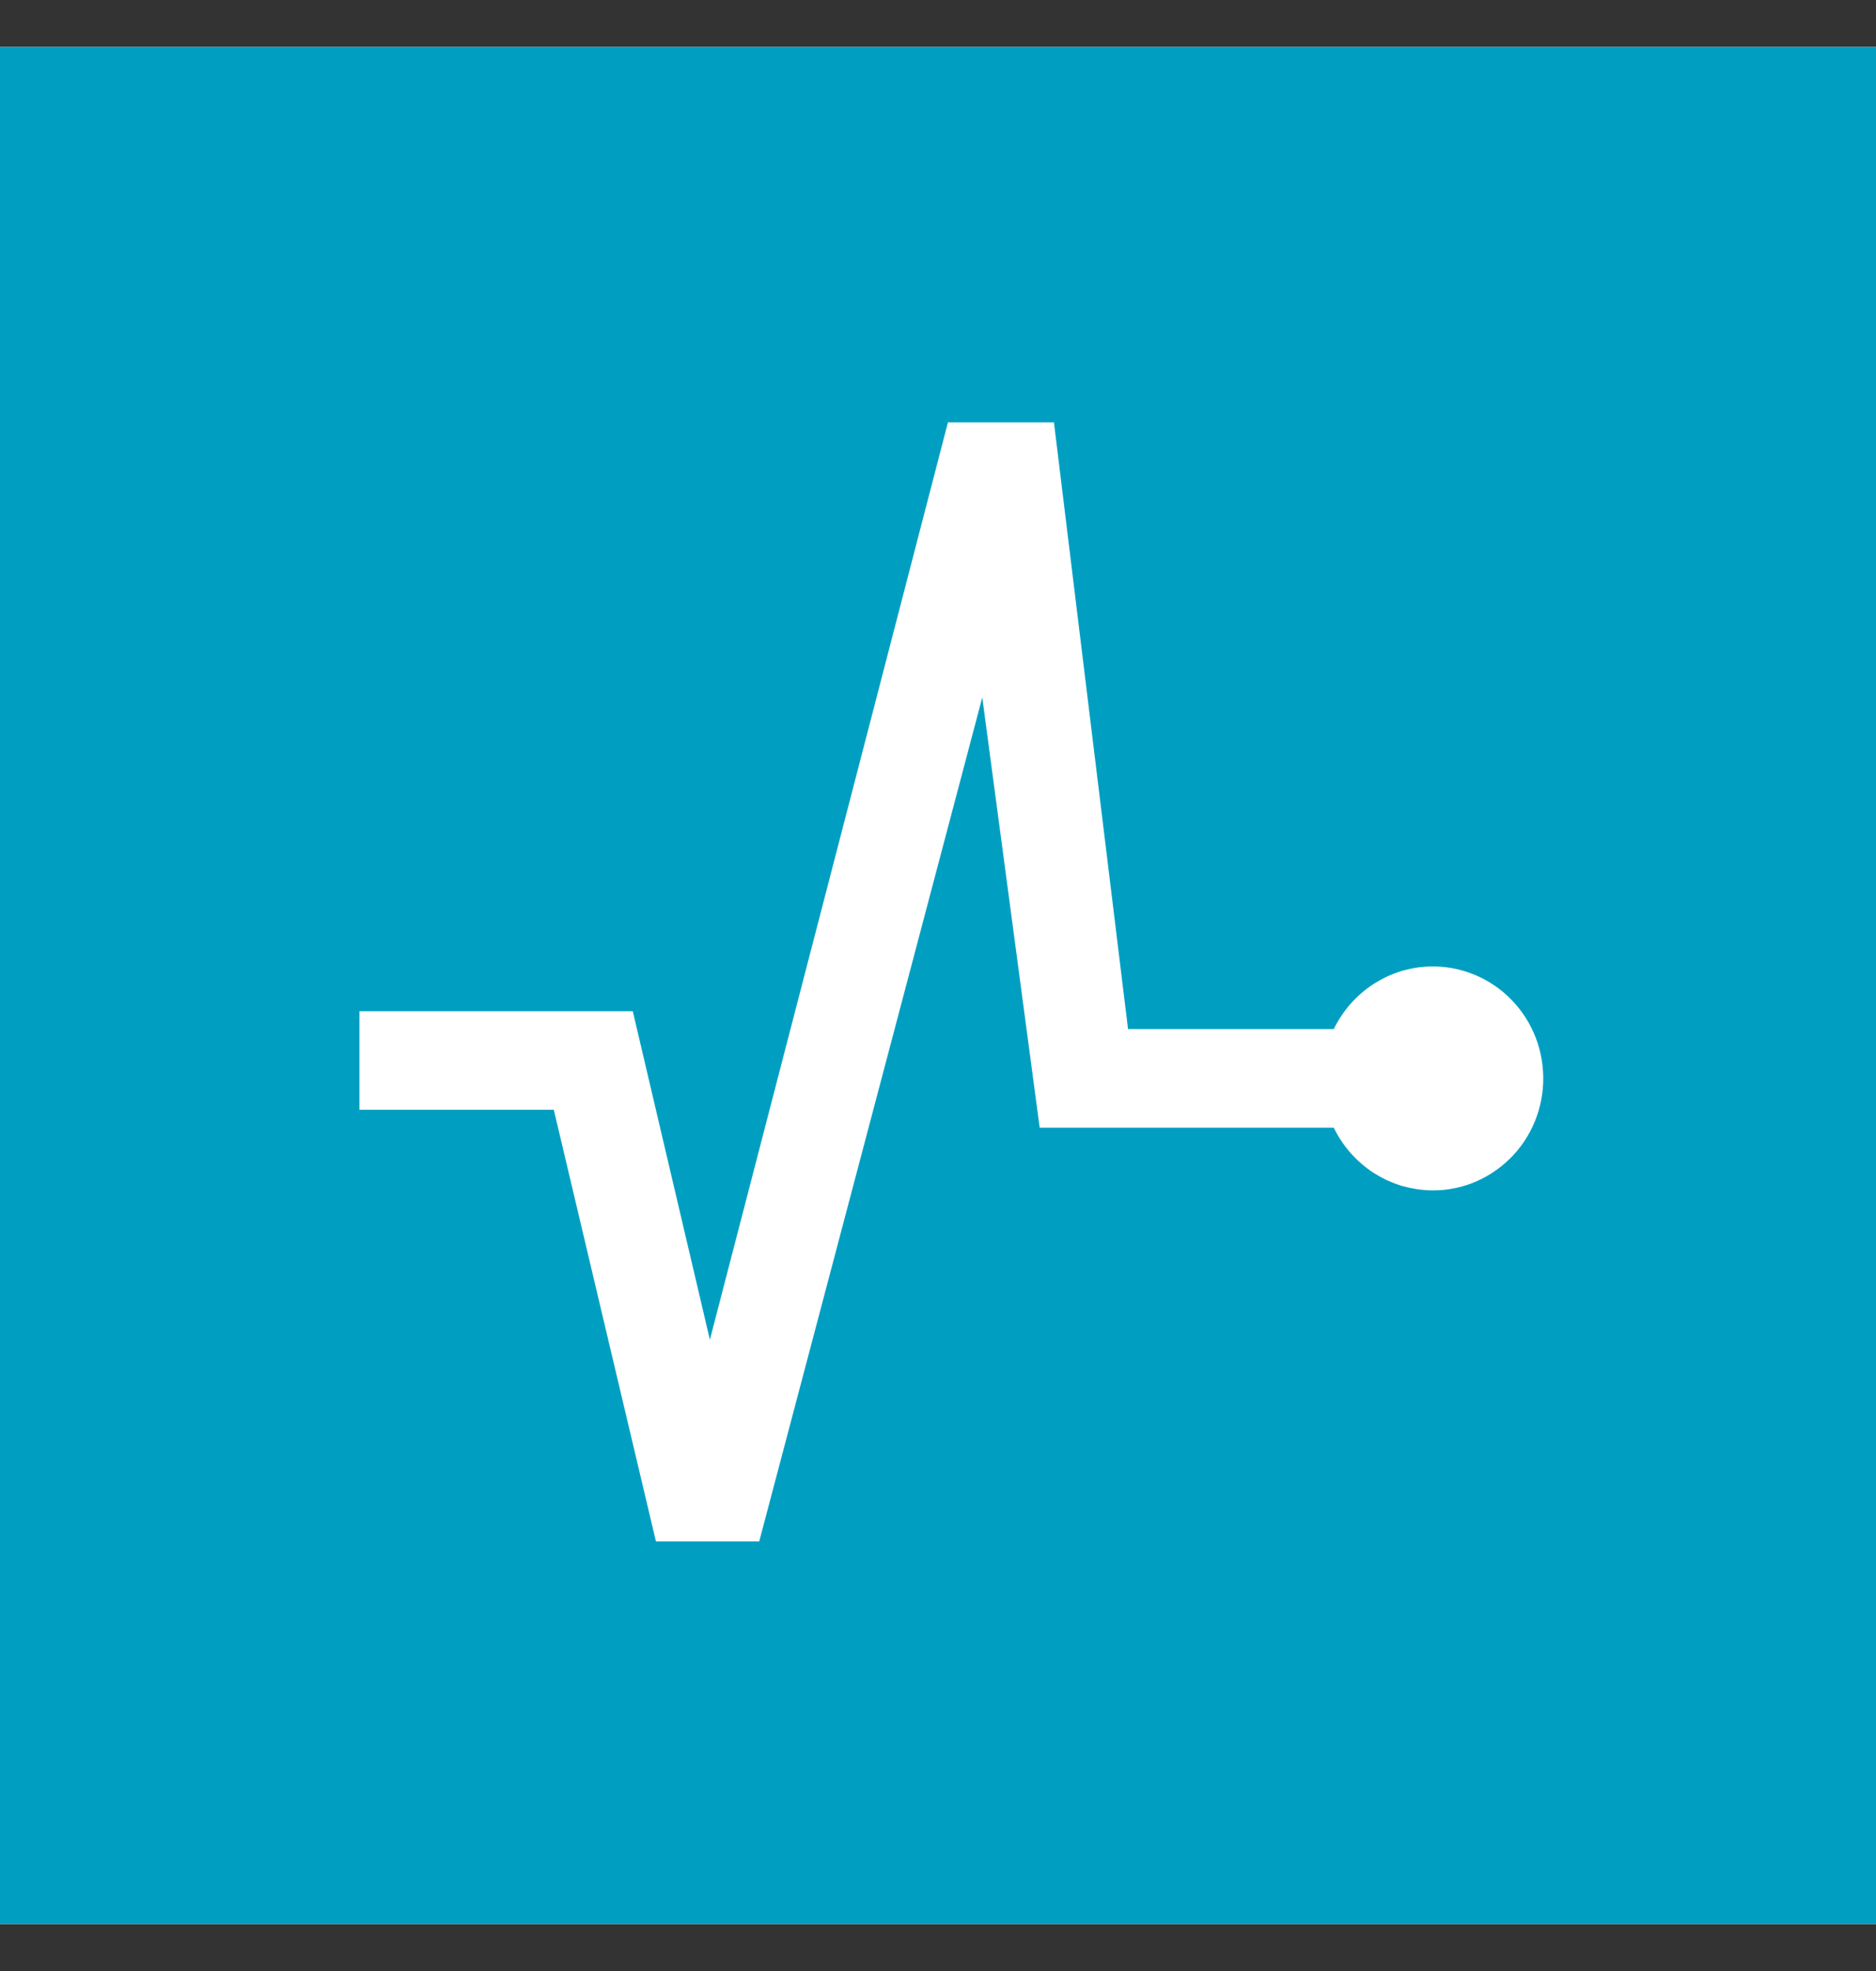
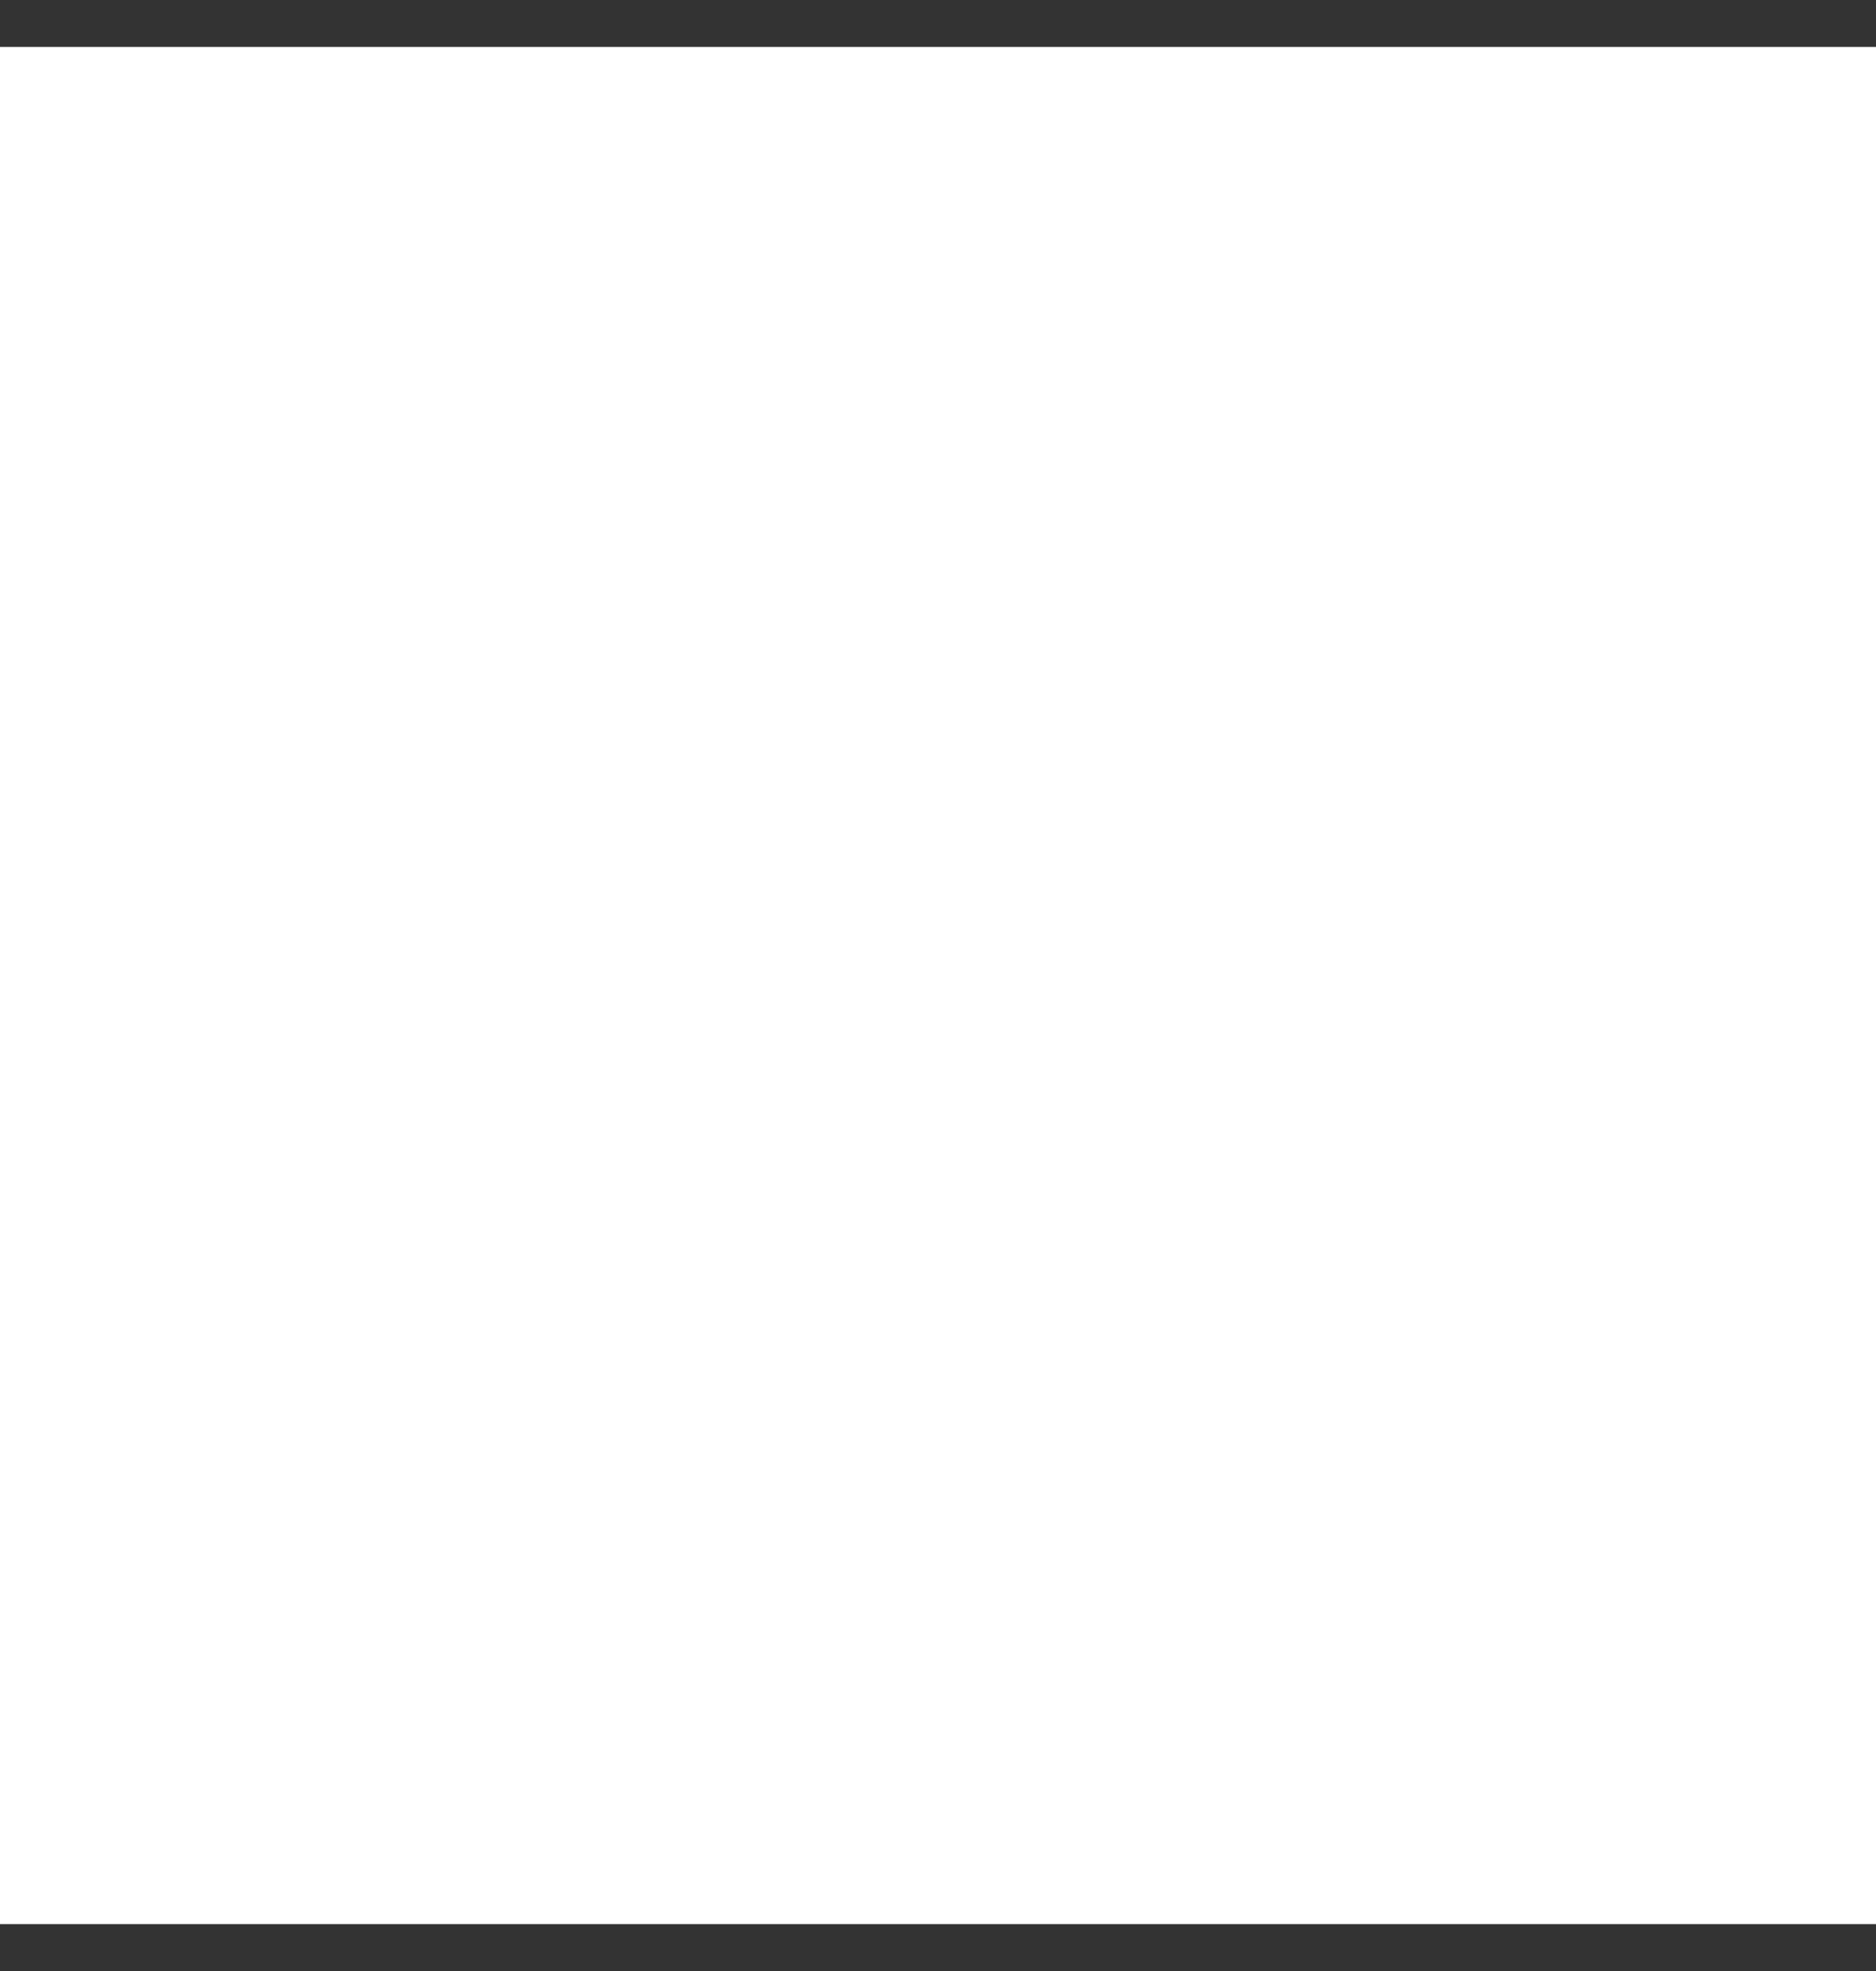
<svg xmlns="http://www.w3.org/2000/svg" width="20" height="21" viewBox="0 0 20 21" fill="none">
  <rect x="0" y="0" width="20" height="21" fill="#333333" stroke="none" />
  <g clip-path="url(#clip0_6915_39080)">
    <path d="M20 0.5H0V20.5H20V0.5Z" fill="white" />
-     <path fill-rule="evenodd" clip-rule="evenodd" d="M20 0.5H0V20.5H20V0.5ZM15.123 12.672C15.173 12.679 15.224 12.683 15.275 12.683C15.436 12.684 15.596 12.65 15.744 12.585C15.891 12.52 16.024 12.425 16.135 12.306C16.245 12.187 16.33 12.046 16.384 11.893C16.438 11.739 16.461 11.575 16.45 11.413C16.44 11.25 16.397 11.091 16.323 10.945C16.25 10.8 16.147 10.672 16.023 10.568C15.898 10.464 15.754 10.388 15.599 10.343C15.444 10.298 15.282 10.286 15.123 10.307C15.109 10.309 15.096 10.311 15.083 10.313C15.041 10.32 14.999 10.33 14.957 10.341C14.954 10.342 14.951 10.343 14.948 10.344C14.944 10.345 14.94 10.346 14.937 10.347C14.889 10.362 14.842 10.38 14.796 10.4C14.794 10.401 14.79 10.403 14.79 10.403C14.785 10.406 14.78 10.408 14.774 10.411C14.733 10.431 14.694 10.452 14.655 10.477C14.65 10.48 14.645 10.482 14.64 10.486C14.553 10.543 14.473 10.612 14.402 10.691L14.398 10.695C14.327 10.777 14.267 10.867 14.219 10.964H12.026L11.236 4.5H10.106L7.568 14.274L6.746 10.774H3.832V11.824H5.904L6.993 16.423H8.094L10.472 7.431L11.084 12.015H14.219C14.267 12.113 14.327 12.203 14.398 12.284L14.402 12.289C14.473 12.367 14.553 12.437 14.64 12.494L14.655 12.503C14.694 12.527 14.733 12.549 14.774 12.569C14.781 12.572 14.789 12.576 14.796 12.579C14.842 12.6 14.889 12.618 14.937 12.633C14.94 12.634 14.944 12.635 14.948 12.636C14.951 12.636 14.954 12.637 14.957 12.638C14.999 12.65 15.041 12.659 15.083 12.666C15.096 12.668 15.109 12.671 15.123 12.672Z" fill="#009FC1" />
  </g>
  <defs>
    <clipPath id="clip0_6915_39080">
      <rect width="20" height="20" fill="white" transform="translate(0 0.5)" />
    </clipPath>
  </defs>
</svg>